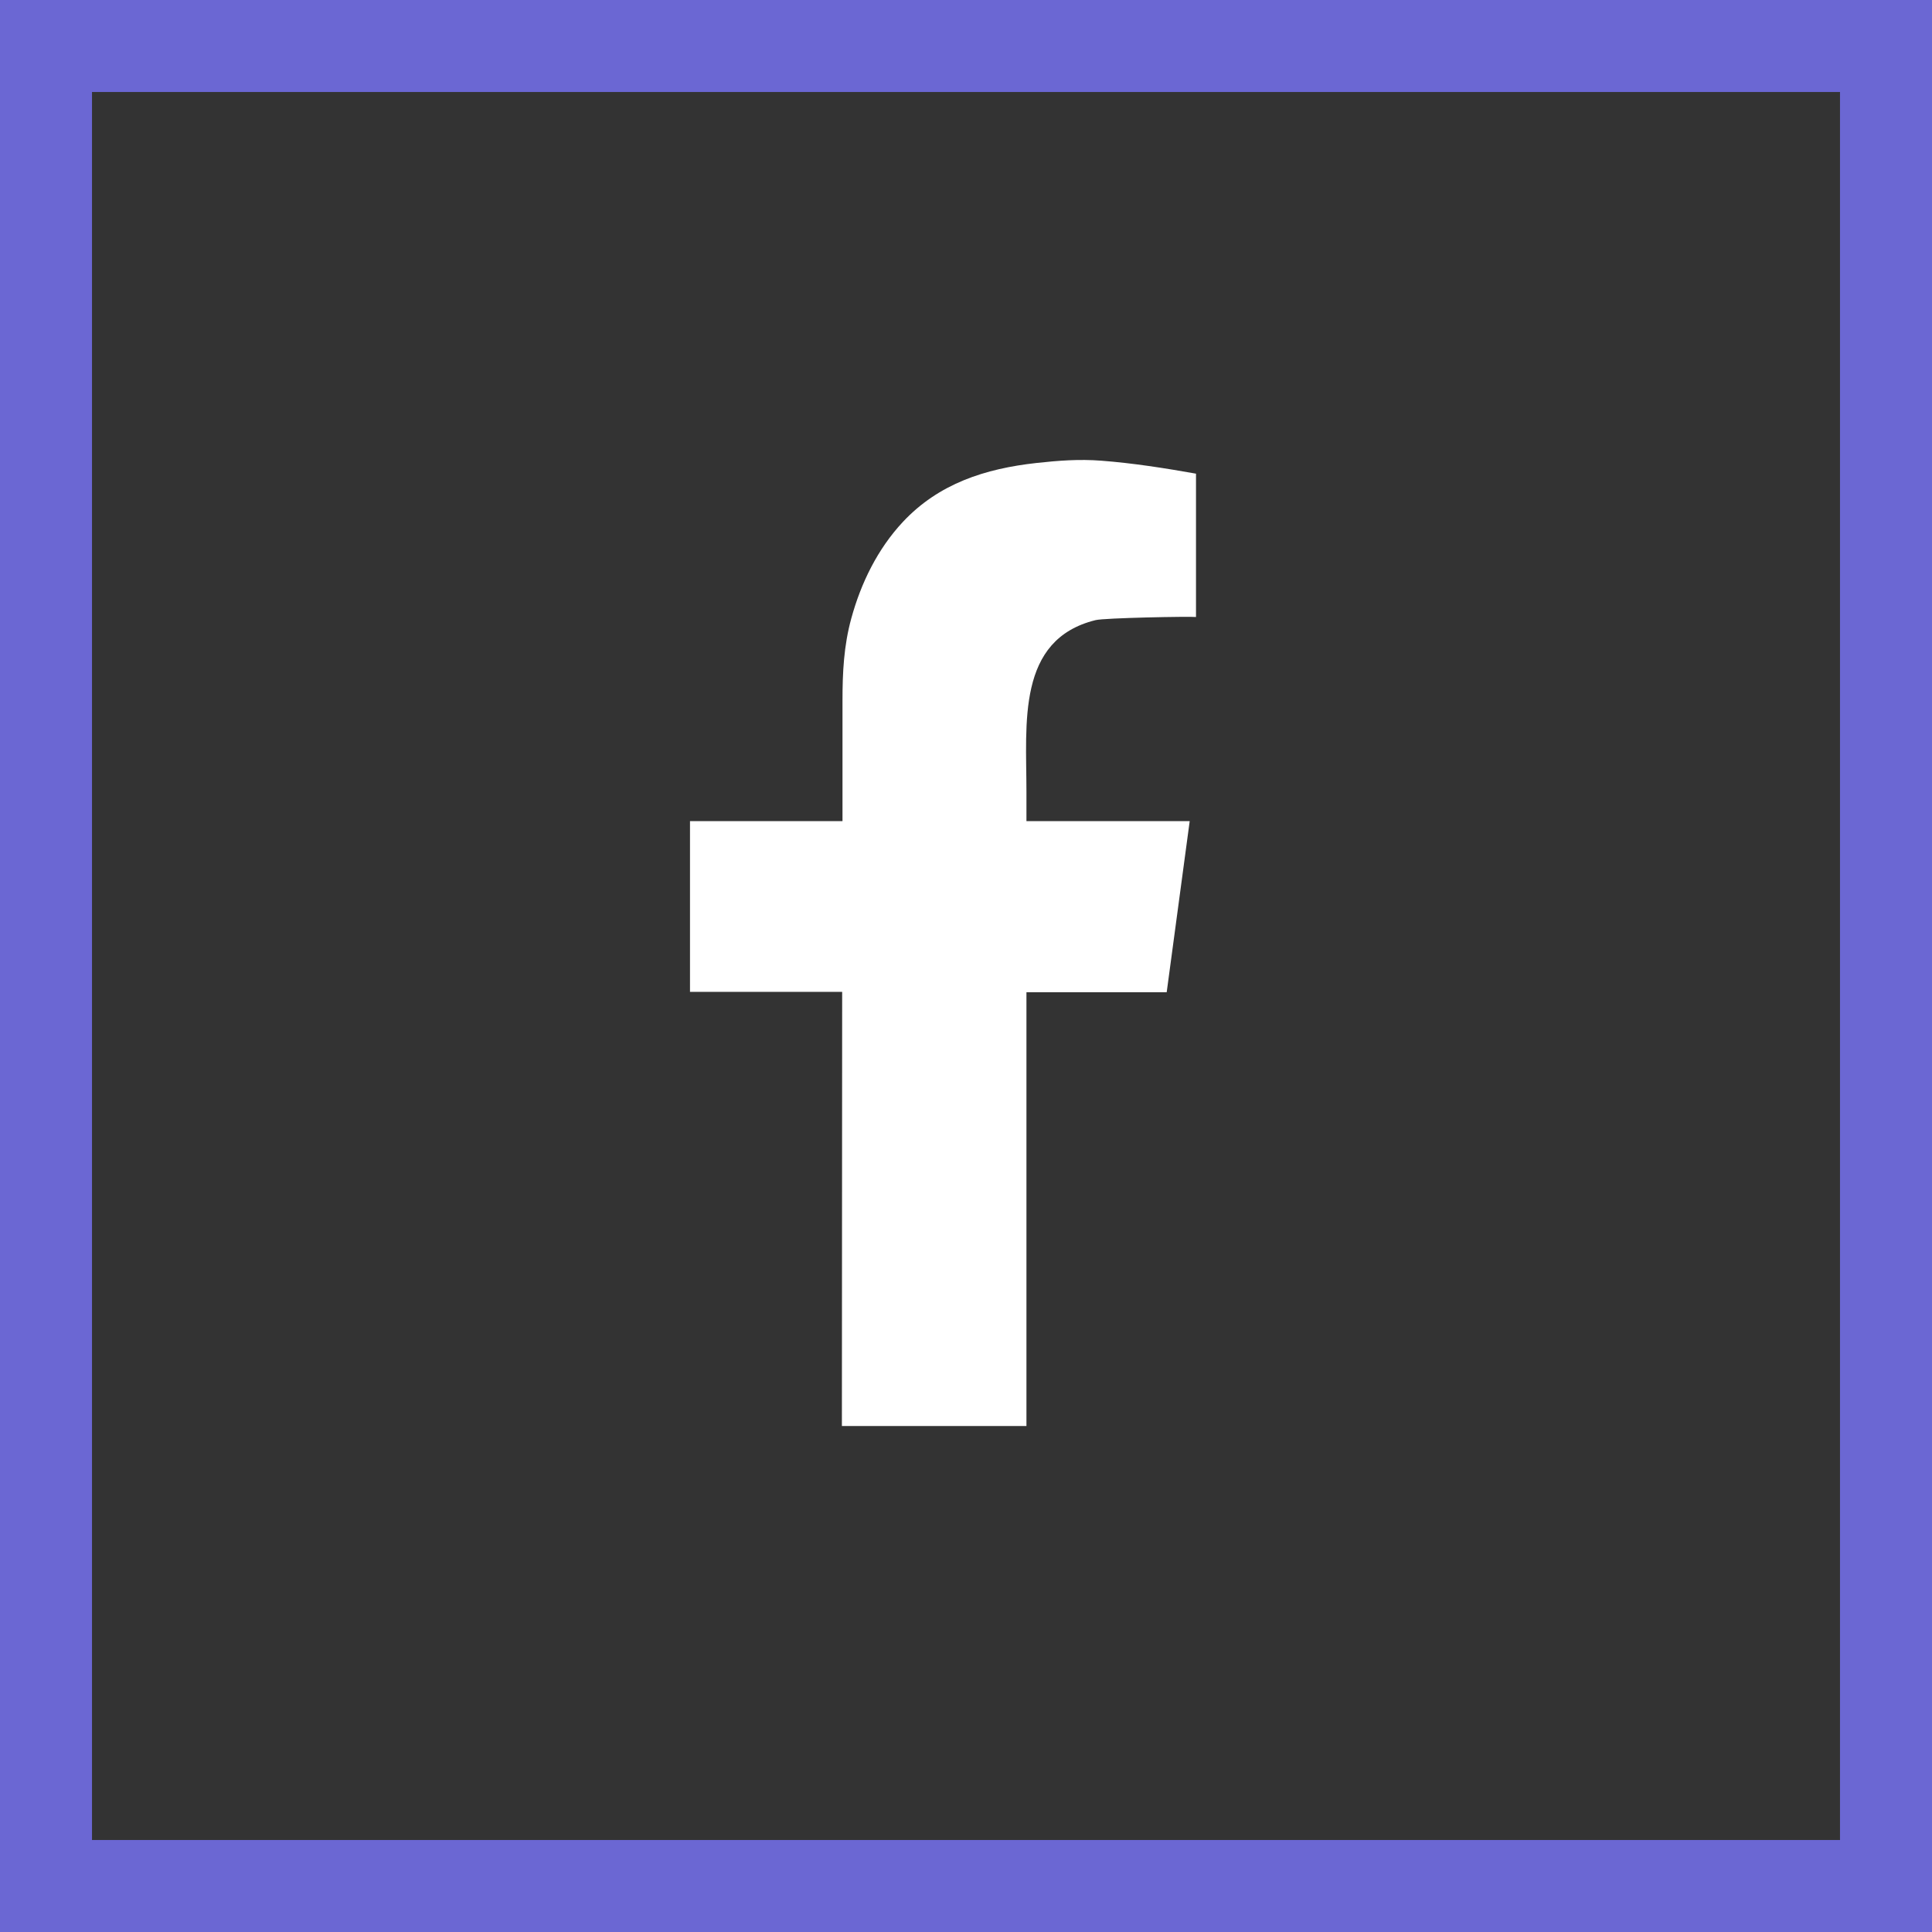
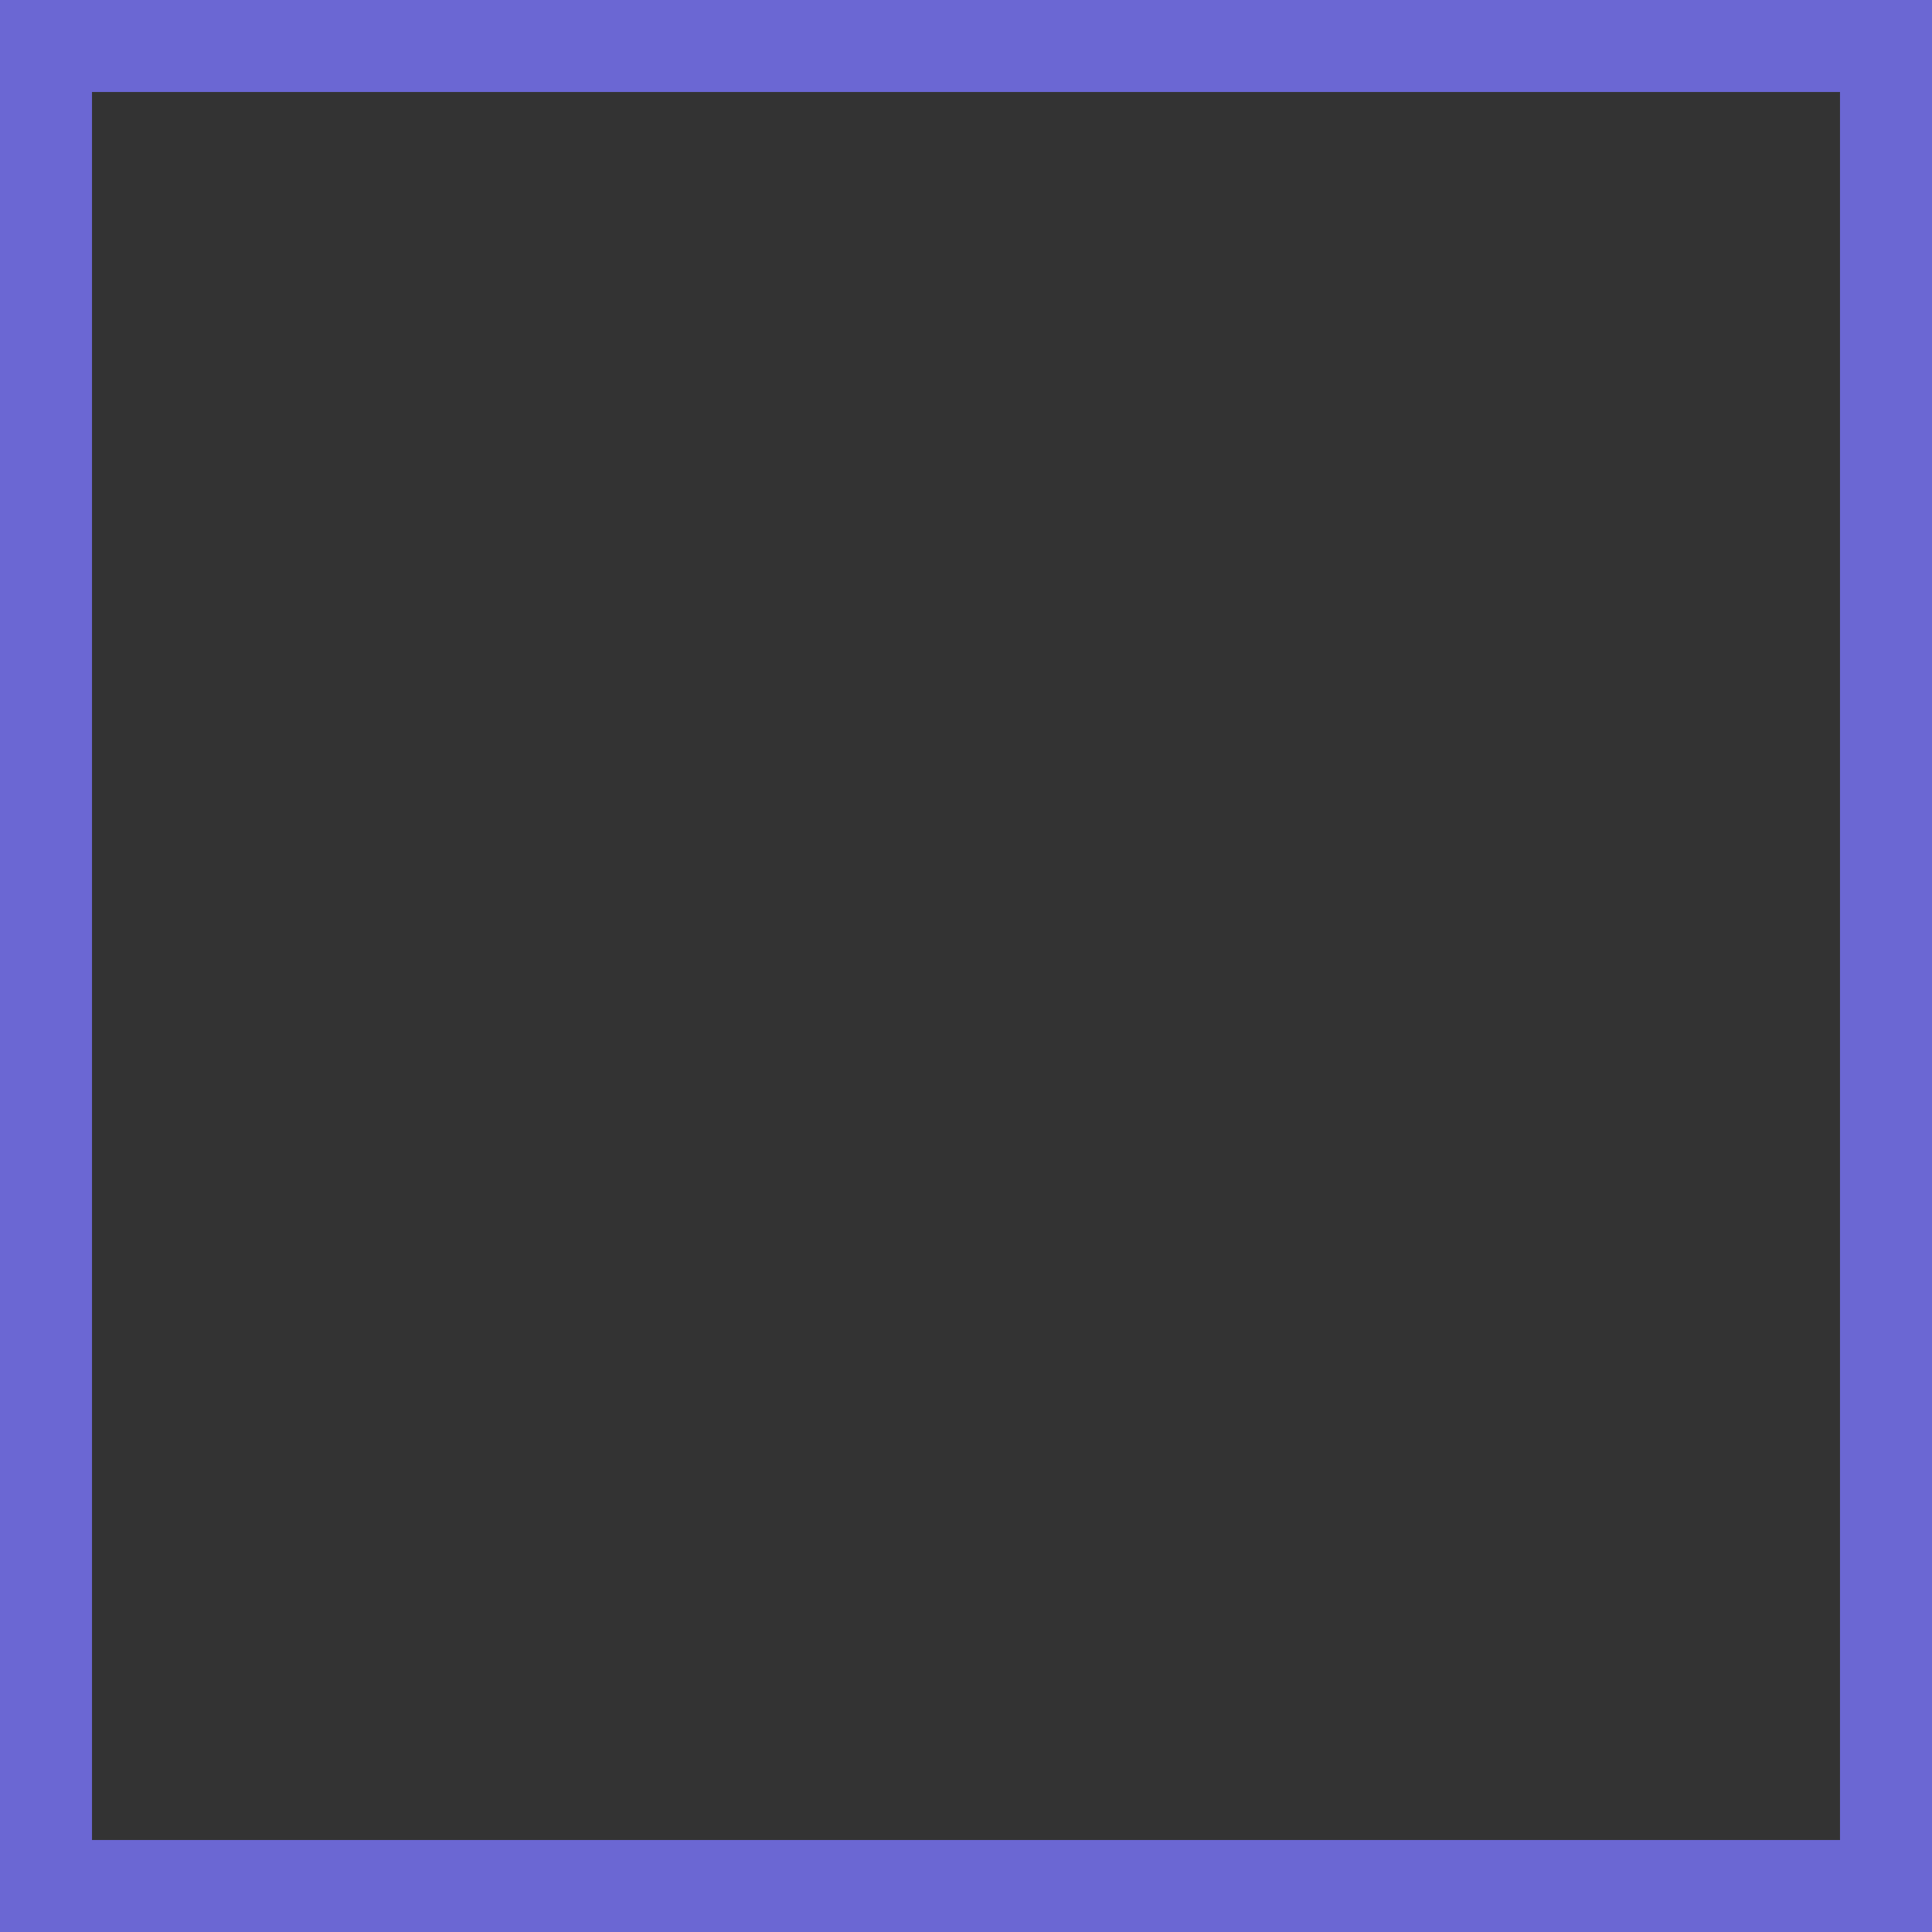
<svg xmlns="http://www.w3.org/2000/svg" width="42" height="42" viewBox="0 0 42 42" fill="none">
  <rect x="0" y="0" width="42" height="42" fill="#333333" stroke="none" />
  <path d="M1 1H41V41H1V1Z" stroke="#6B67D3" stroke-width="2" />
  <g clip-path="url(#clip0_433_3384)">
-     <path fill-rule="evenodd" clip-rule="evenodd" d="M22.336 17.851H25.863L25.363 21.57H22.314V31H18.302L18.308 21.562H15V17.85H18.315V15.236C18.315 14.62 18.343 14.04 18.506 13.445C18.716 12.676 19.078 11.935 19.626 11.348C20.408 10.511 21.419 10.188 22.53 10.065C23.013 10.012 23.457 9.978 23.94 10.015C24.631 10.068 25.318 10.176 26 10.297V13.413C25.855 13.398 24.011 13.432 23.816 13.481C22.1 13.905 22.314 15.724 22.314 17.214V17.851H22.336H22.336Z" fill="white" />
-   </g>
+     </g>
  <defs>
    <clipPath id="clip0_433_3384">
-       <rect width="11" height="21" fill="white" transform="translate(15 10)" />
-     </clipPath>
+       </clipPath>
  </defs>
</svg>